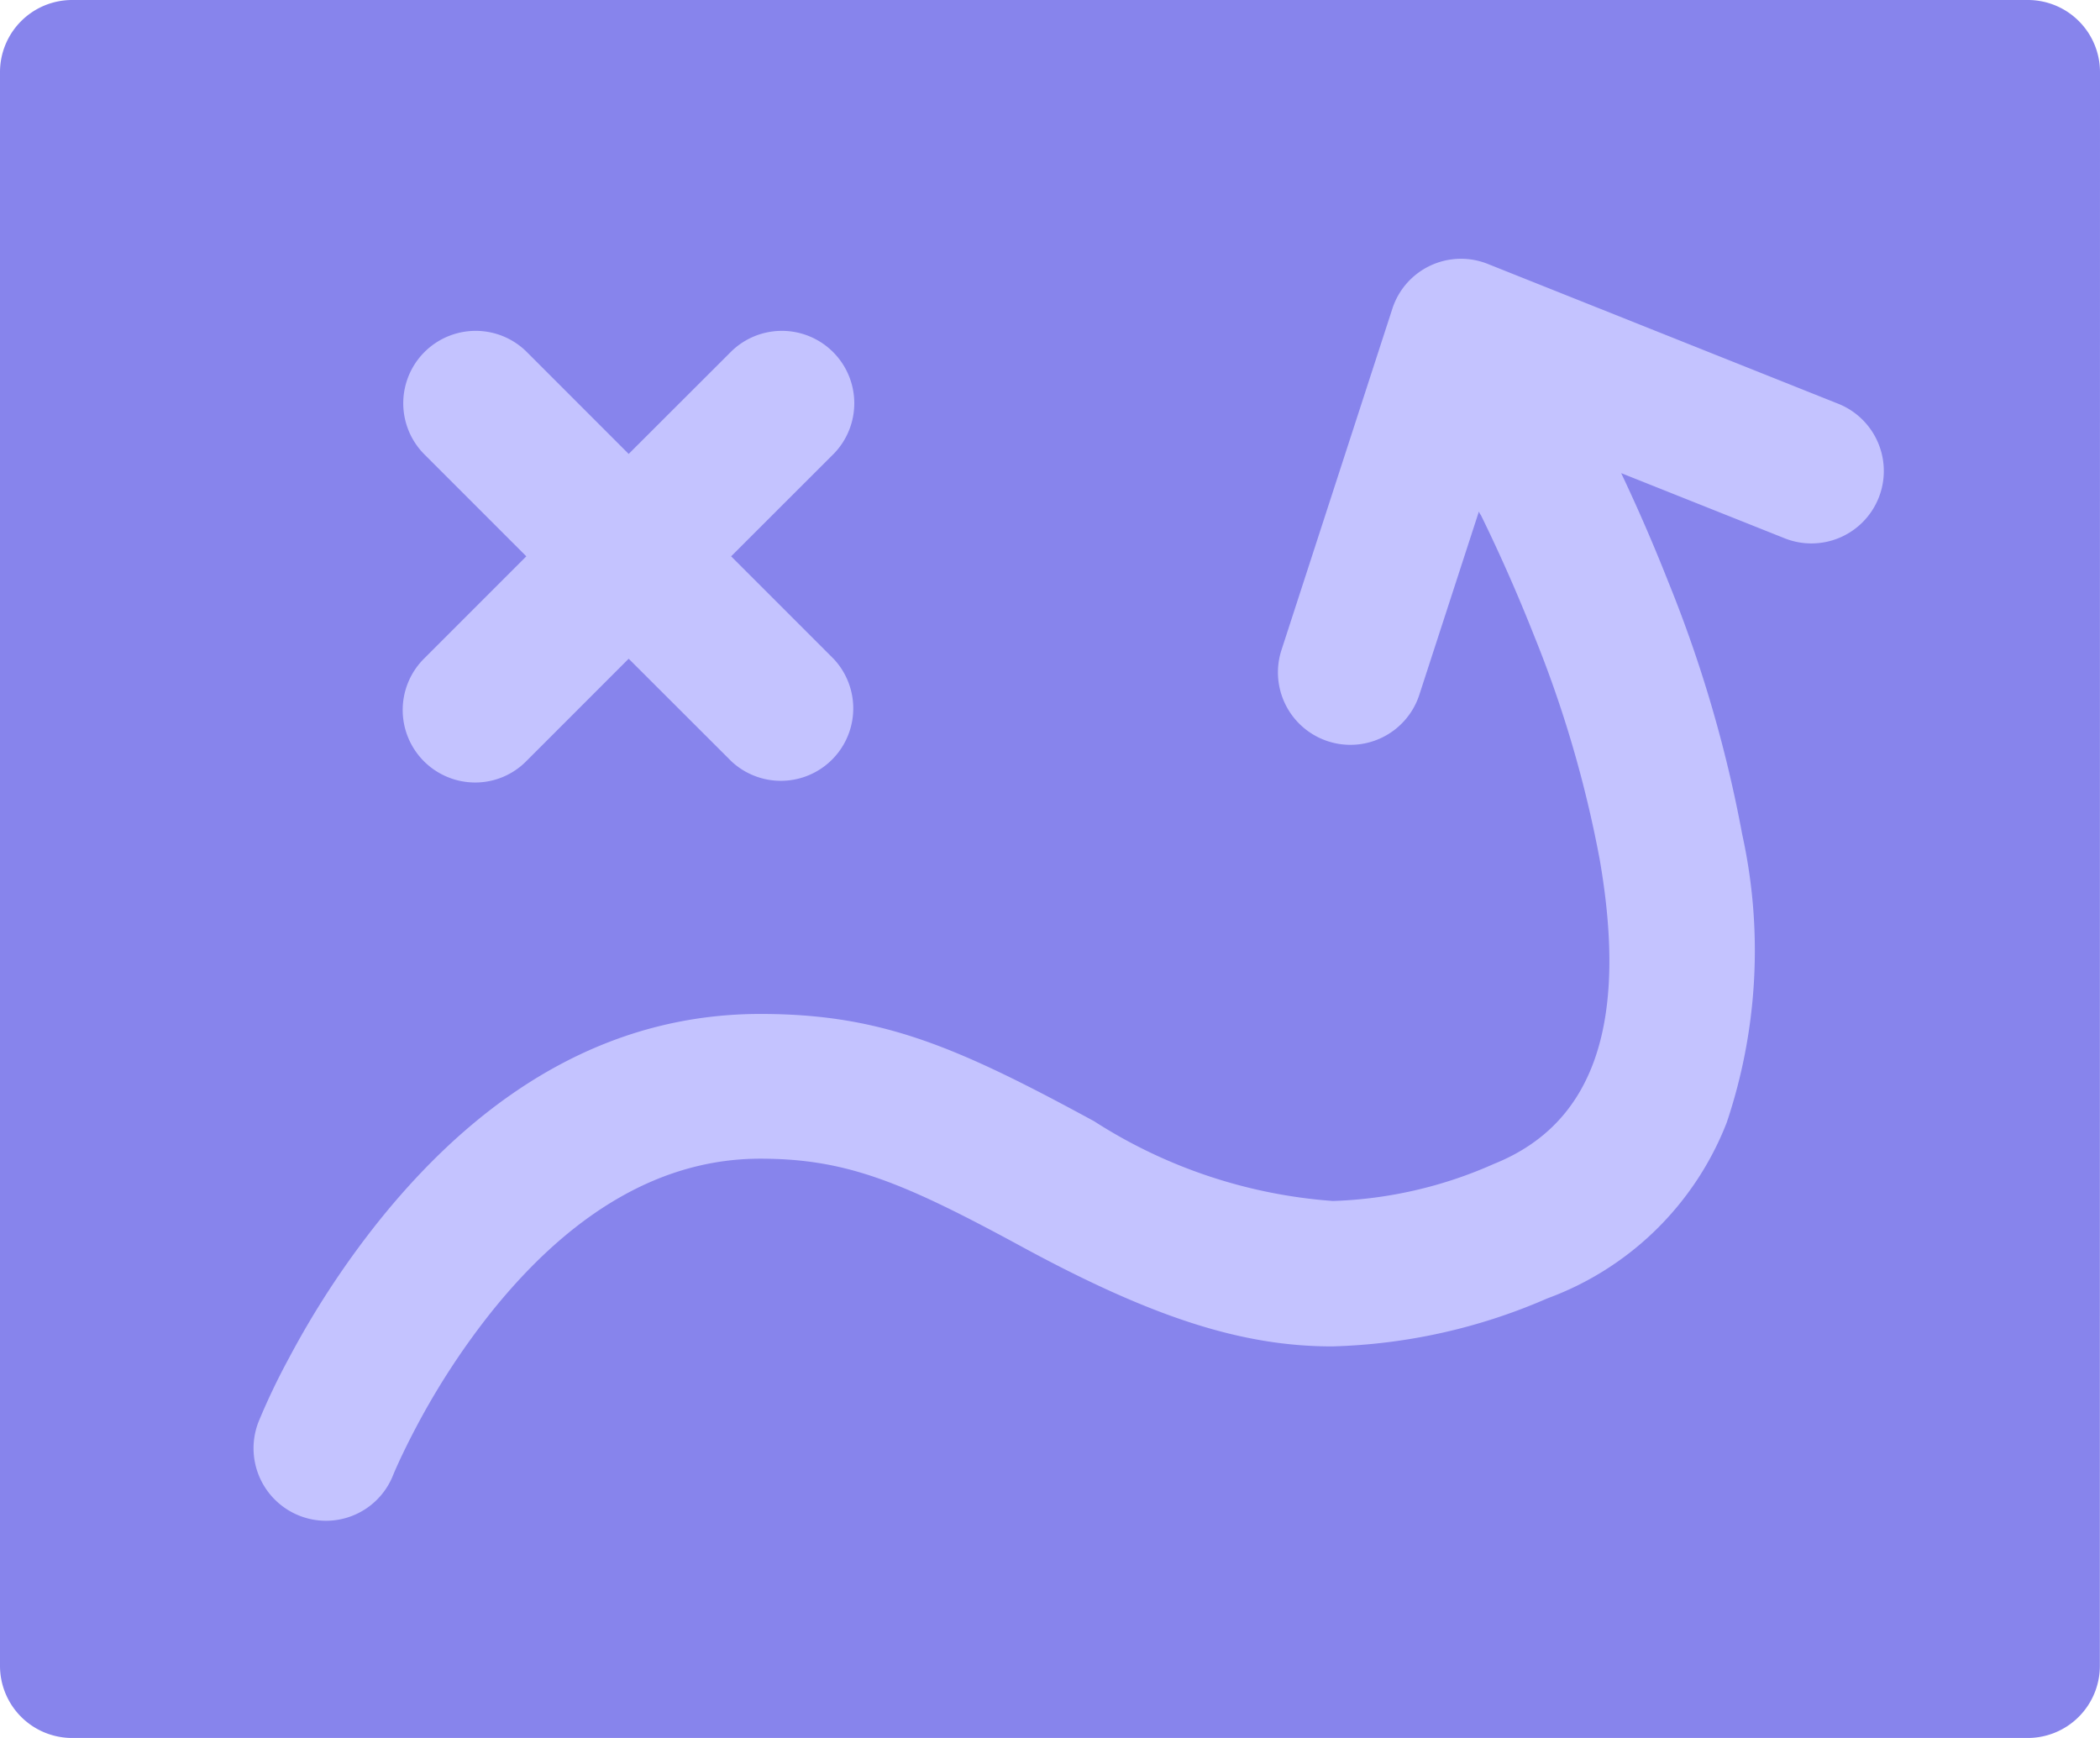
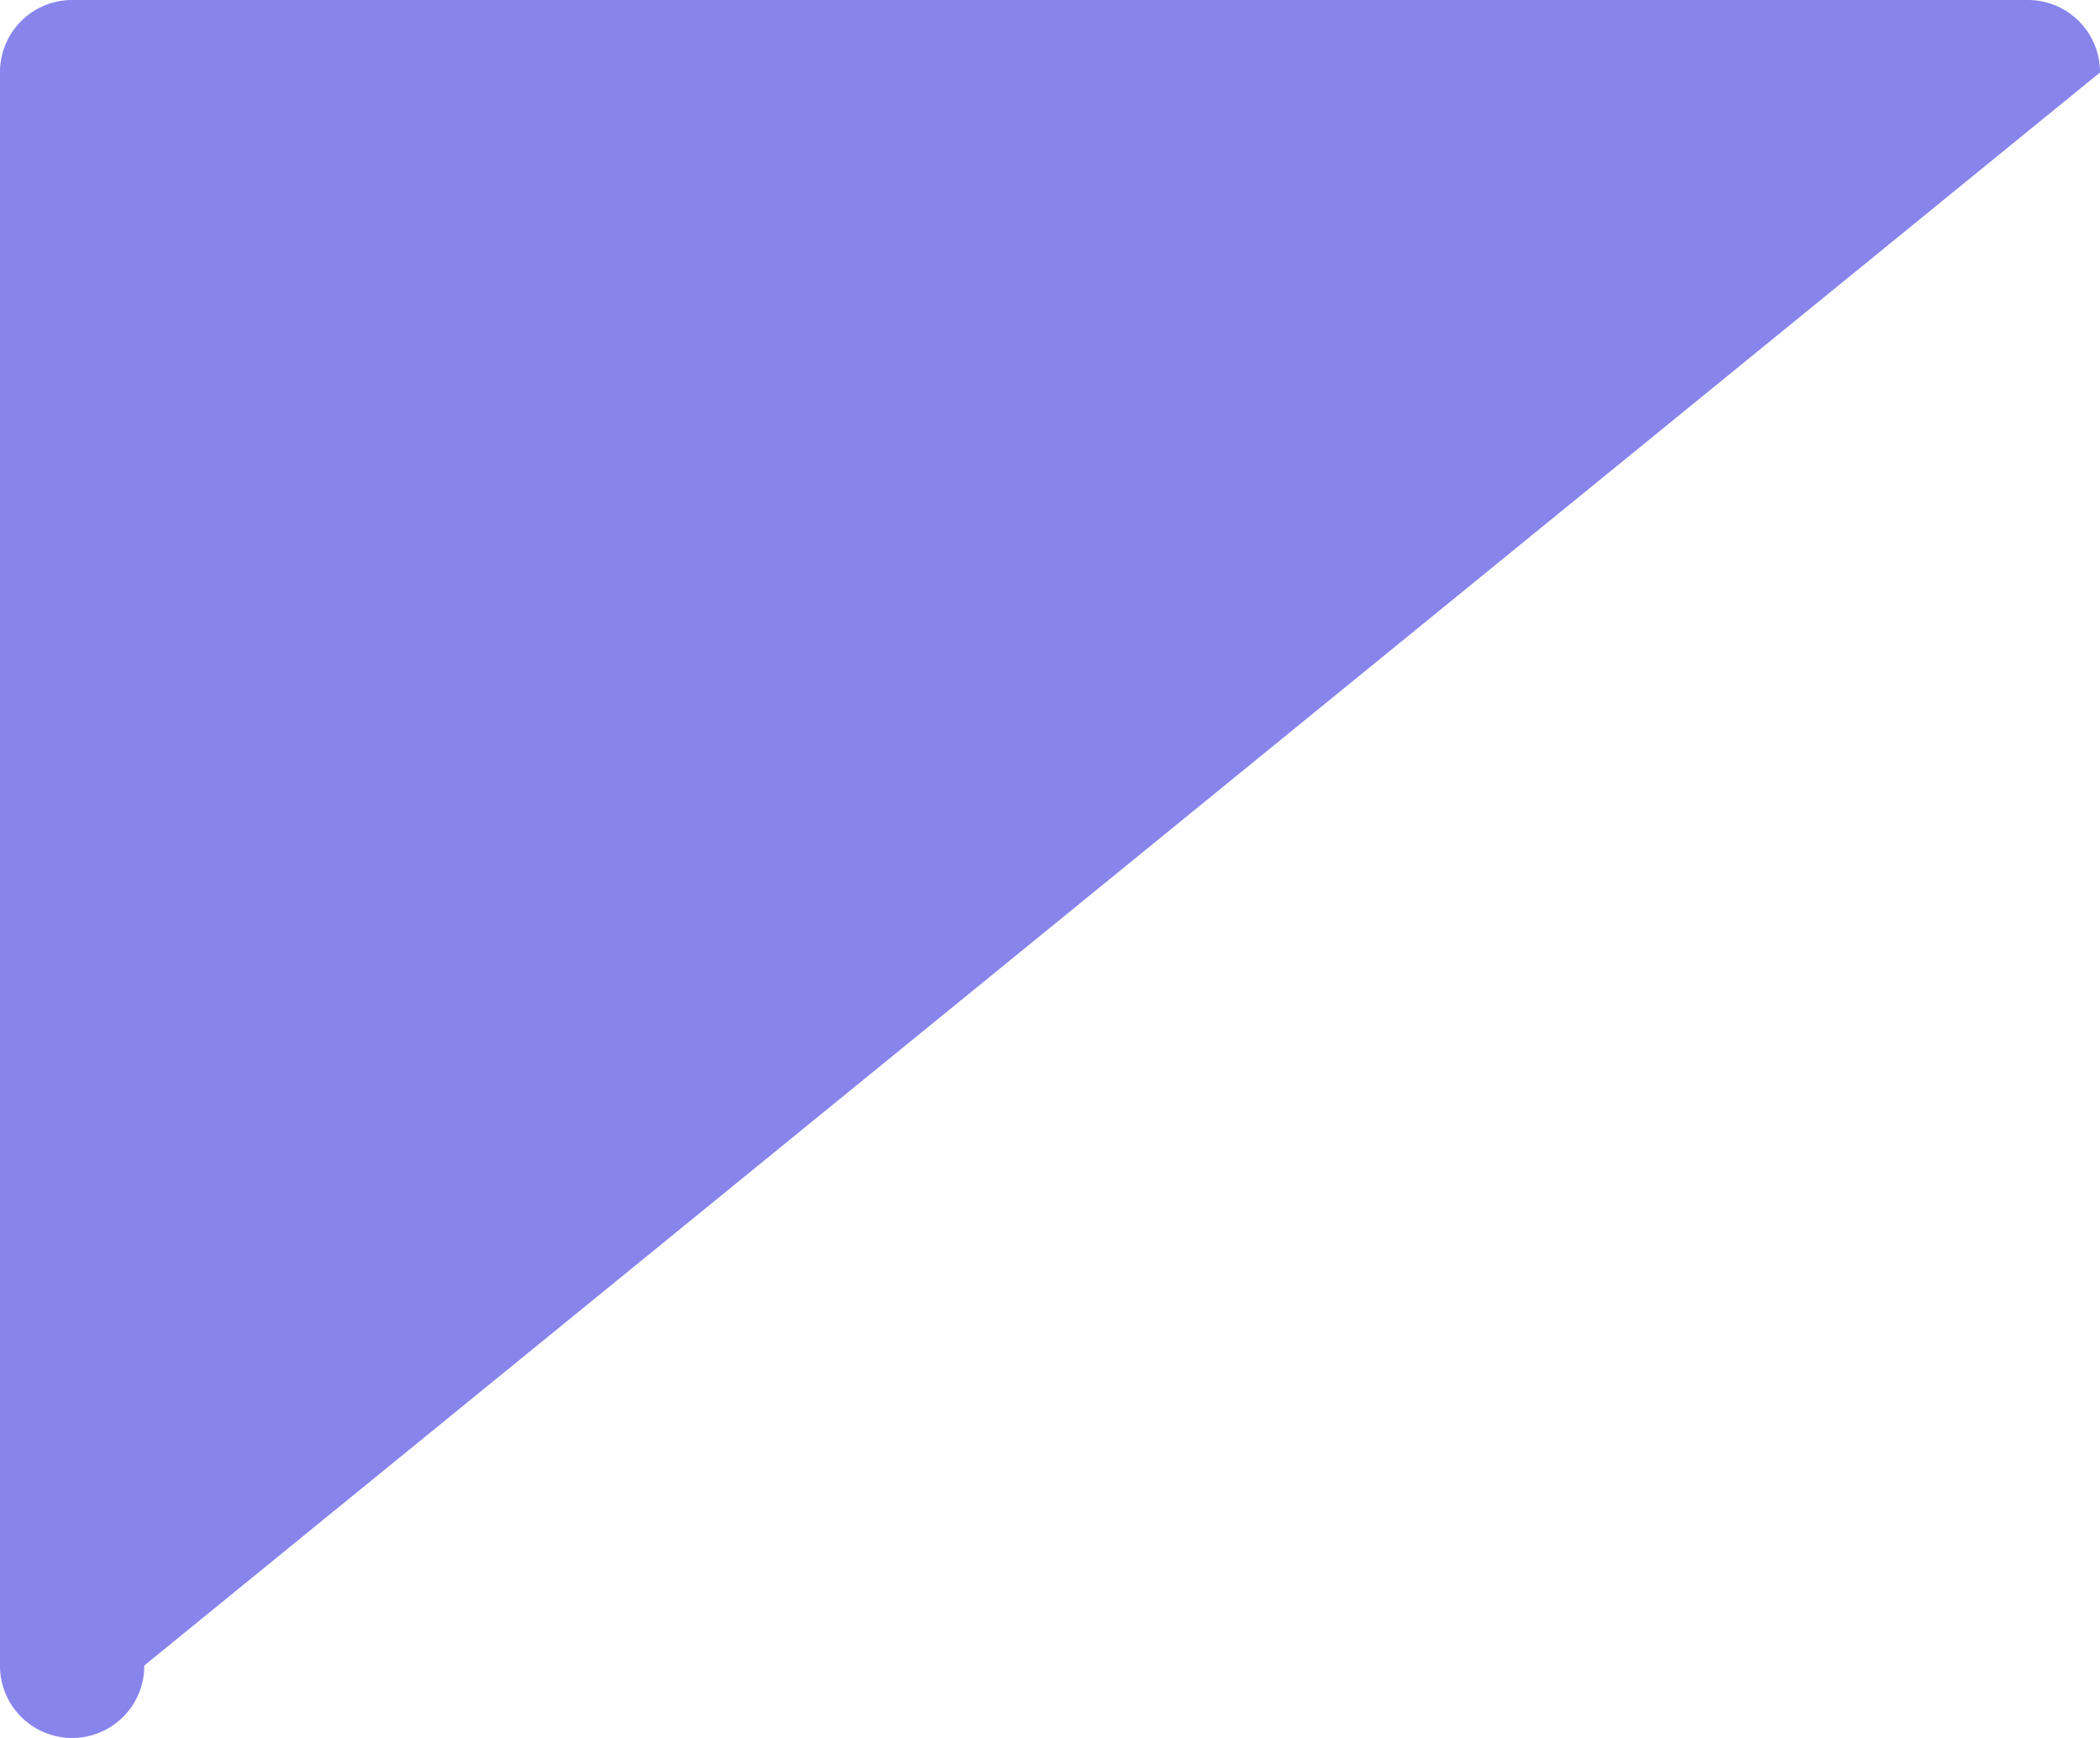
<svg xmlns="http://www.w3.org/2000/svg" width="46.574" height="38.544" viewBox="0 0 46.574 38.544">
  <g transform="translate(-16.863 -20.878)">
-     <path d="M46.574,1.607A1.6,1.6,0,0,0,44.971,0H1.6A1.6,1.6,0,0,0,0,1.607v35.33a1.6,1.6,0,0,0,1.6,1.607H44.971a1.6,1.6,0,0,0,1.6-1.607Z" transform="translate(16.863 20.878)" fill="#8784ec" />
-     <path d="M1.606,27.982a1.608,1.608,0,0,1-1.491-2.2,14.821,14.821,0,0,1,.676-1.414,19.525,19.525,0,0,1,1.97-3.008c2.451-3.064,5.3-4.618,8.481-4.618,2.584,0,4.227.663,7.162,2.249l.237.128a11.3,11.3,0,0,0,5.3,1.771,9.5,9.5,0,0,0,3.567-.821c2.216-.887,2.984-3.1,2.349-6.754A25.761,25.761,0,0,0,28.4,8.347c-.356-.9-.752-1.8-1.176-2.665L27.2,5.648,27.178,5.6,25.857,9.663A1.606,1.606,0,1,1,22.8,8.67l2.456-7.56a1.6,1.6,0,0,1,2.123-1L35.124,3.2a1.606,1.606,0,1,1-1.19,2.983l-3.6-1.435c.379.8.731,1.615,1.047,2.417a28.914,28.914,0,0,1,1.638,5.6,11.978,11.978,0,0,1-.344,6.384,6.766,6.766,0,0,1-3.976,3.9,12.761,12.761,0,0,1-4.777,1.066c-1.979,0-3.952-.629-6.809-2.172l-.238-.129c-2.543-1.374-3.777-1.862-5.635-1.862-2.152,0-4.161,1.148-5.973,3.412a16.4,16.4,0,0,0-1.643,2.513c-.147.277-.285.553-.408.822-.058.126-.1.224-.12.274A1.6,1.6,0,0,1,1.606,27.982ZM4.917,11.609a1.608,1.608,0,0,1-1.14-2.741L6.052,6.593,3.777,4.318A1.606,1.606,0,0,1,6.048,2.047L8.322,4.322,10.6,2.047a1.606,1.606,0,0,1,2.271,2.271L10.594,6.593l2.274,2.274A1.606,1.606,0,0,1,10.6,11.139L8.322,8.864,6.048,11.139A1.59,1.59,0,0,1,4.917,11.609Z" transform="translate(22.484 26.623)" fill="#c4c3ff" />
+     <path d="M46.574,1.607A1.6,1.6,0,0,0,44.971,0H1.6A1.6,1.6,0,0,0,0,1.607v35.33a1.6,1.6,0,0,0,1.6,1.607a1.6,1.6,0,0,0,1.6-1.607Z" transform="translate(16.863 20.878)" fill="#8784ec" />
  </g>
</svg>